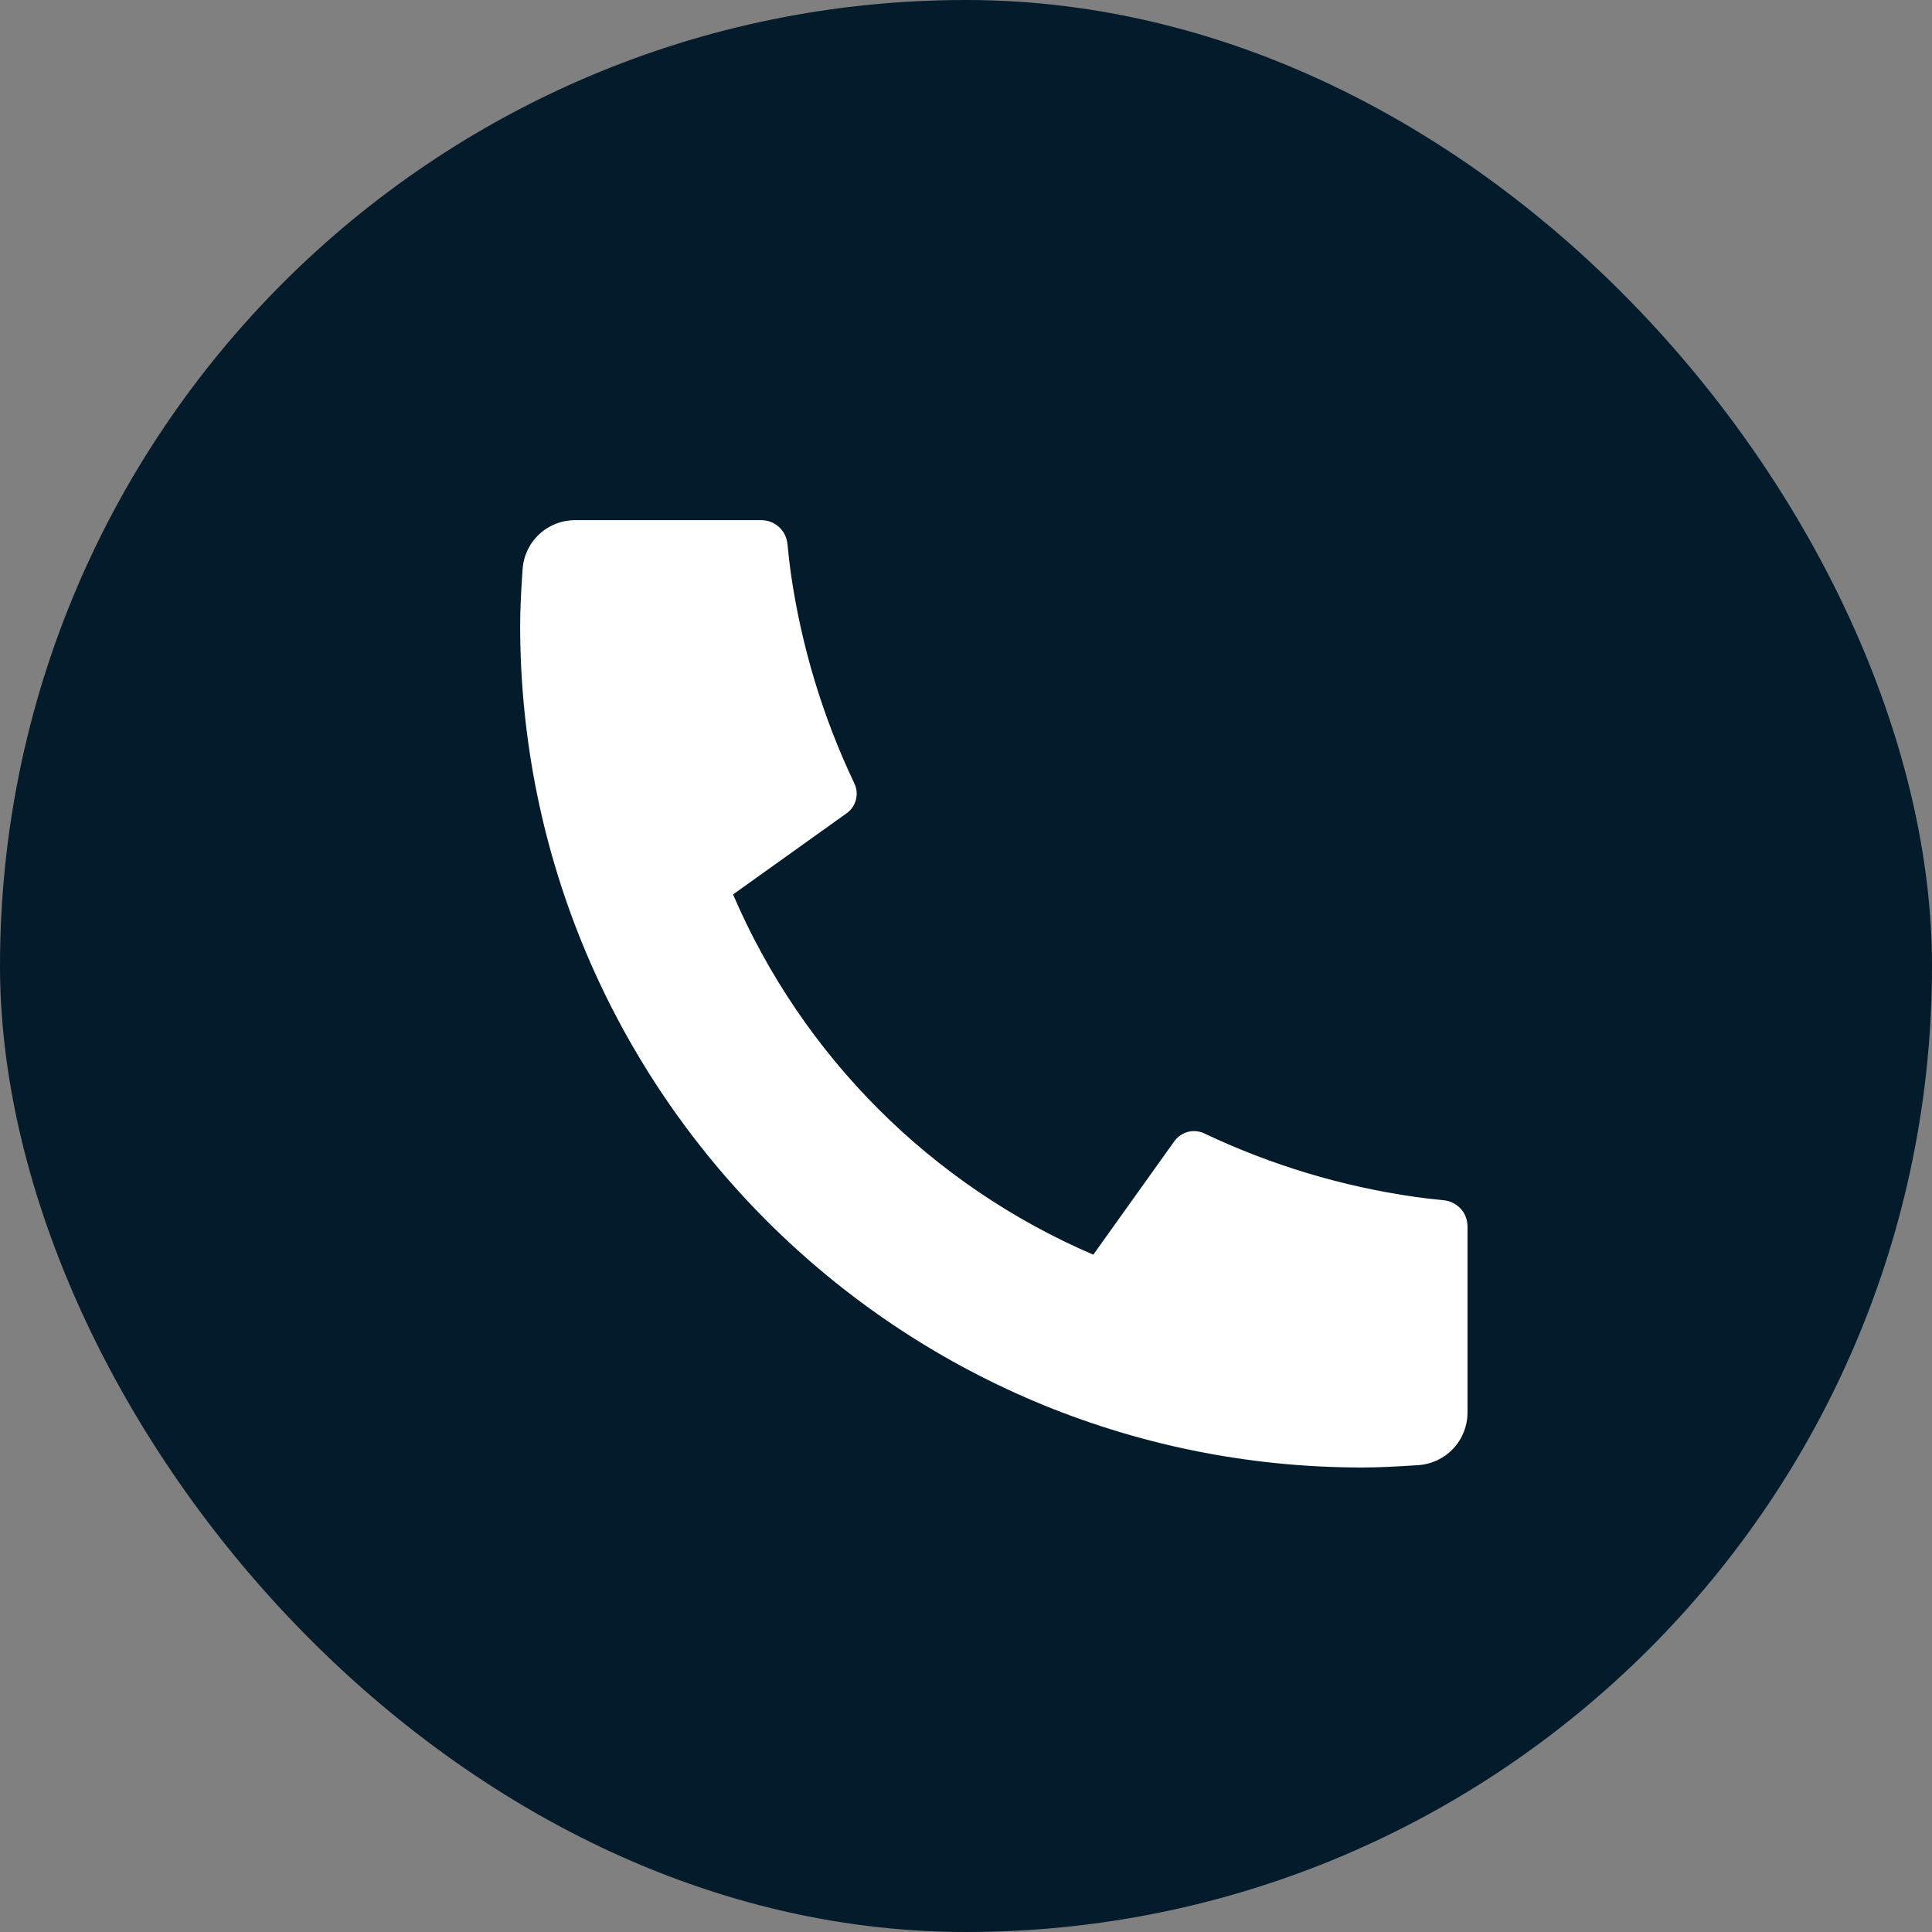
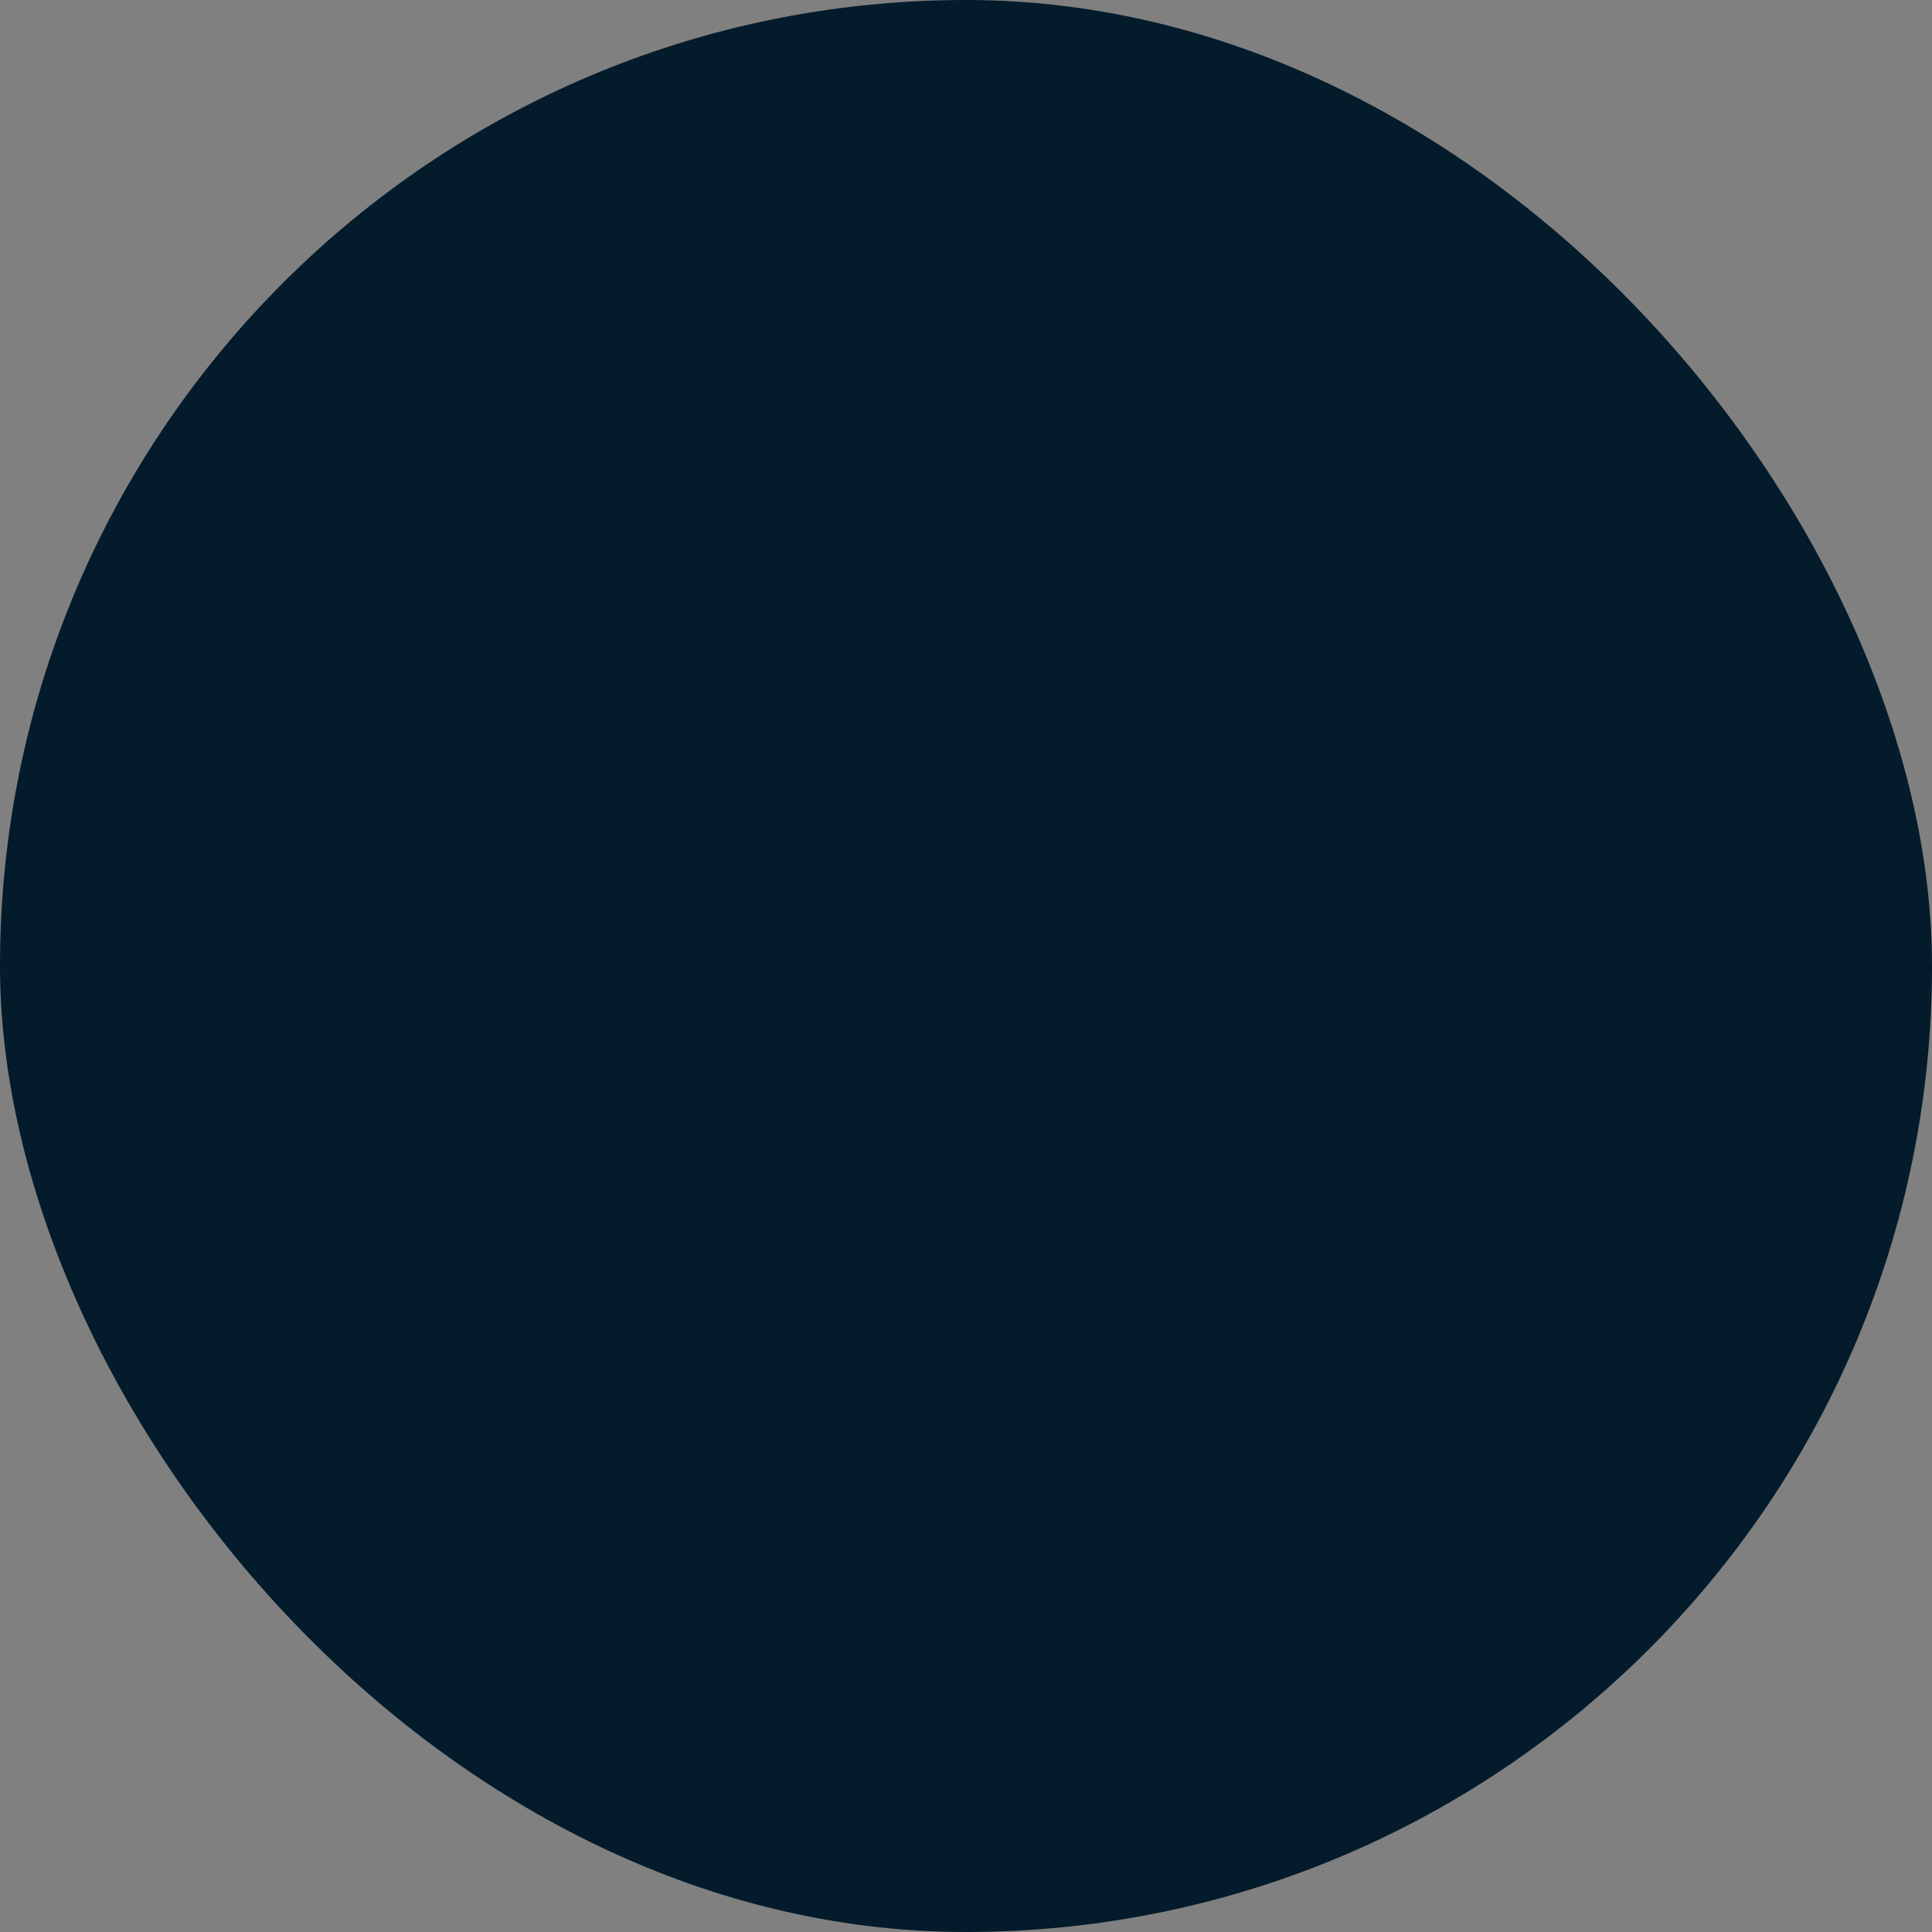
<svg xmlns="http://www.w3.org/2000/svg" width="26" height="26" viewBox="0 0 26 26" fill="none">
  <rect x="0" y="0" width="26" height="26" fill="#808080" stroke="none" />
  <rect width="26" height="26" rx="13" fill="#031B2B" />
-   <path d="M19.749 16.505V19.01C19.749 19.189 19.681 19.362 19.559 19.493C19.437 19.624 19.27 19.704 19.091 19.717C18.781 19.738 18.529 19.749 18.333 19.749C12.073 19.749 7 14.676 7 8.417C7 8.221 7.011 7.968 7.033 7.659C7.045 7.48 7.125 7.312 7.256 7.19C7.387 7.068 7.56 7 7.739 7H10.244C10.332 7 10.417 7.032 10.482 7.091C10.547 7.15 10.588 7.231 10.597 7.319C10.613 7.481 10.628 7.611 10.642 7.71C10.783 8.692 11.071 9.647 11.498 10.544C11.565 10.685 11.521 10.854 11.393 10.945L9.865 12.037C10.8 14.215 12.535 15.95 14.713 16.885L15.803 15.359C15.848 15.297 15.913 15.252 15.987 15.232C16.061 15.213 16.14 15.221 16.209 15.254C17.105 15.679 18.06 15.967 19.042 16.107C19.141 16.121 19.27 16.137 19.432 16.153C19.519 16.162 19.6 16.203 19.659 16.268C19.718 16.333 19.749 16.418 19.749 16.505Z" fill="white" />
</svg>